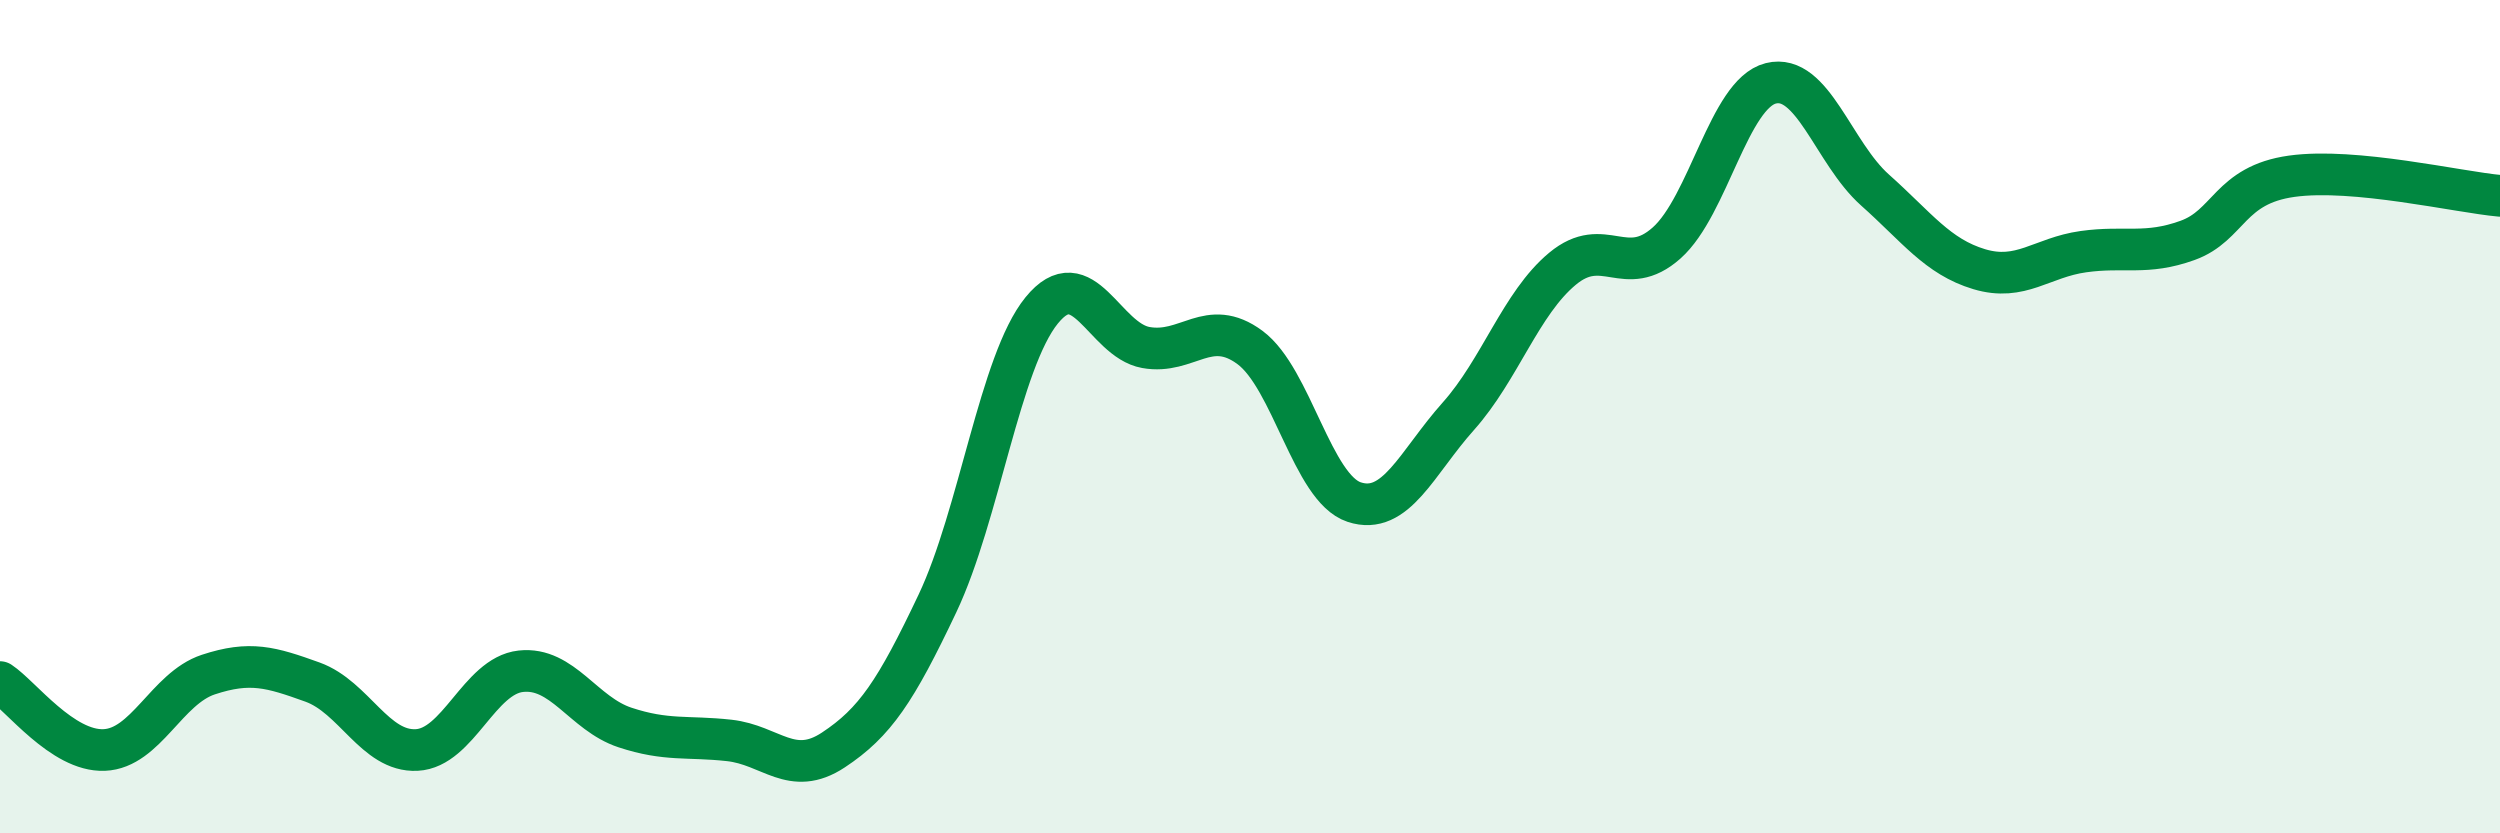
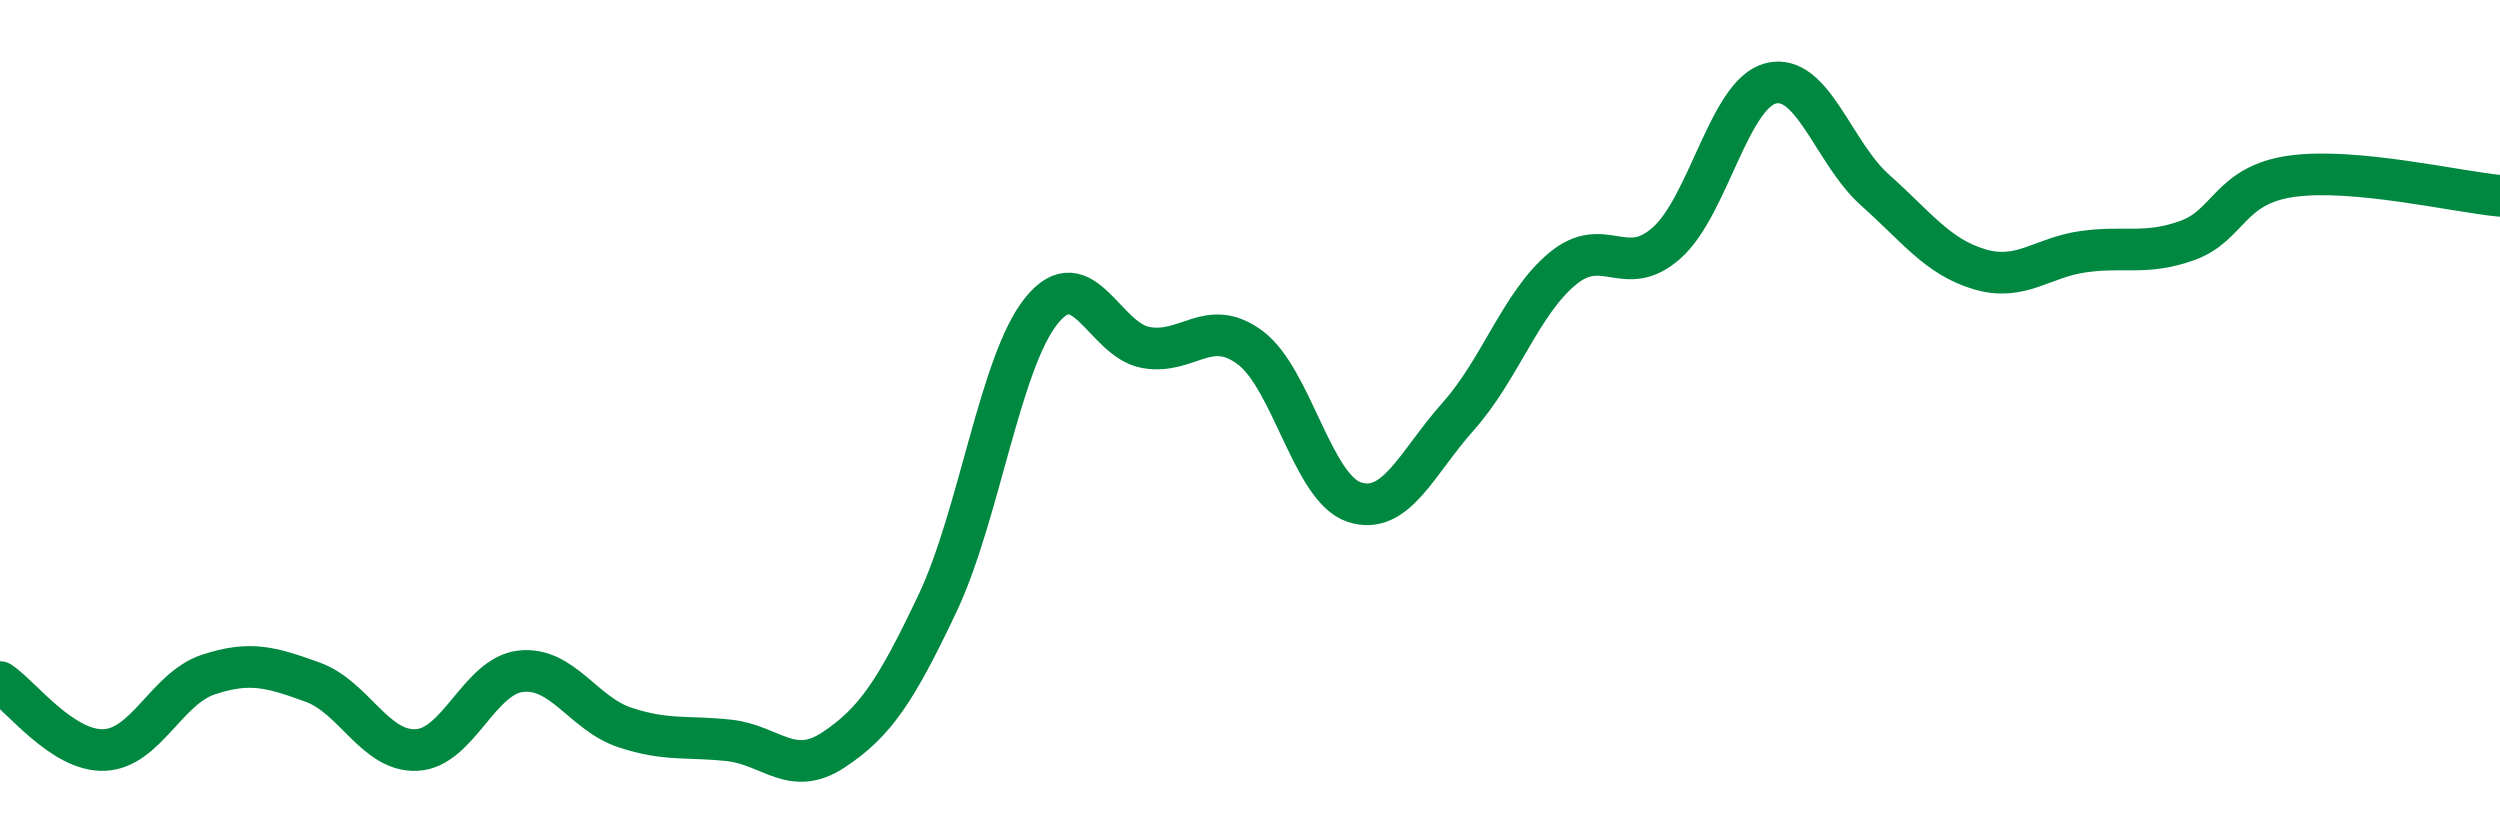
<svg xmlns="http://www.w3.org/2000/svg" width="60" height="20" viewBox="0 0 60 20">
-   <path d="M 0,16.37 C 0.5,16.7 1.5,18.04 2.5,18 C 3.5,17.96 4,16.52 5,16.19 C 6,15.86 6.5,16.01 7.5,16.37 C 8.5,16.73 9,18.05 10,18 C 11,17.95 11.5,16.22 12.5,16.11 C 13.5,16 14,17.13 15,17.46 C 16,17.79 16.5,17.66 17.5,17.77 C 18.5,17.88 19,18.66 20,18 C 21,17.34 21.5,16.59 22.5,14.48 C 23.5,12.37 24,8.68 25,7.45 C 26,6.22 26.5,8.16 27.5,8.34 C 28.5,8.52 29,7.6 30,8.34 C 31,9.08 31.5,11.72 32.5,12.05 C 33.5,12.38 34,11.11 35,9.99 C 36,8.87 36.5,7.28 37.5,6.45 C 38.5,5.62 39,6.72 40,5.83 C 41,4.94 41.5,2.25 42.5,2 C 43.5,1.75 44,3.67 45,4.56 C 46,5.45 46.5,6.16 47.5,6.46 C 48.5,6.76 49,6.18 50,6.04 C 51,5.9 51.5,6.13 52.5,5.77 C 53.5,5.41 53.5,4.44 55,4.23 C 56.5,4.02 59,4.61 60,4.7L60 20L0 20Z" fill="#008740" opacity="0.1" stroke-linecap="round" stroke-linejoin="round" />
  <path d="M 0,16.37 C 0.5,16.7 1.5,18.04 2.5,18 C 3.5,17.96 4,16.52 5,16.19 C 6,15.86 6.5,16.01 7.5,16.37 C 8.5,16.73 9,18.05 10,18 C 11,17.95 11.5,16.22 12.5,16.11 C 13.5,16 14,17.13 15,17.46 C 16,17.79 16.5,17.66 17.5,17.77 C 18.5,17.88 19,18.66 20,18 C 21,17.34 21.5,16.59 22.5,14.48 C 23.5,12.37 24,8.68 25,7.45 C 26,6.22 26.5,8.16 27.5,8.34 C 28.5,8.52 29,7.6 30,8.34 C 31,9.08 31.5,11.72 32.5,12.05 C 33.5,12.38 34,11.11 35,9.99 C 36,8.87 36.5,7.28 37.5,6.45 C 38.5,5.62 39,6.72 40,5.83 C 41,4.94 41.5,2.25 42.5,2 C 43.5,1.75 44,3.67 45,4.56 C 46,5.45 46.5,6.16 47.5,6.46 C 48.5,6.76 49,6.18 50,6.04 C 51,5.9 51.5,6.13 52.5,5.77 C 53.5,5.41 53.5,4.44 55,4.23 C 56.5,4.02 59,4.61 60,4.7" stroke="#008740" stroke-width="1" fill="none" stroke-linecap="round" stroke-linejoin="round" />
</svg>